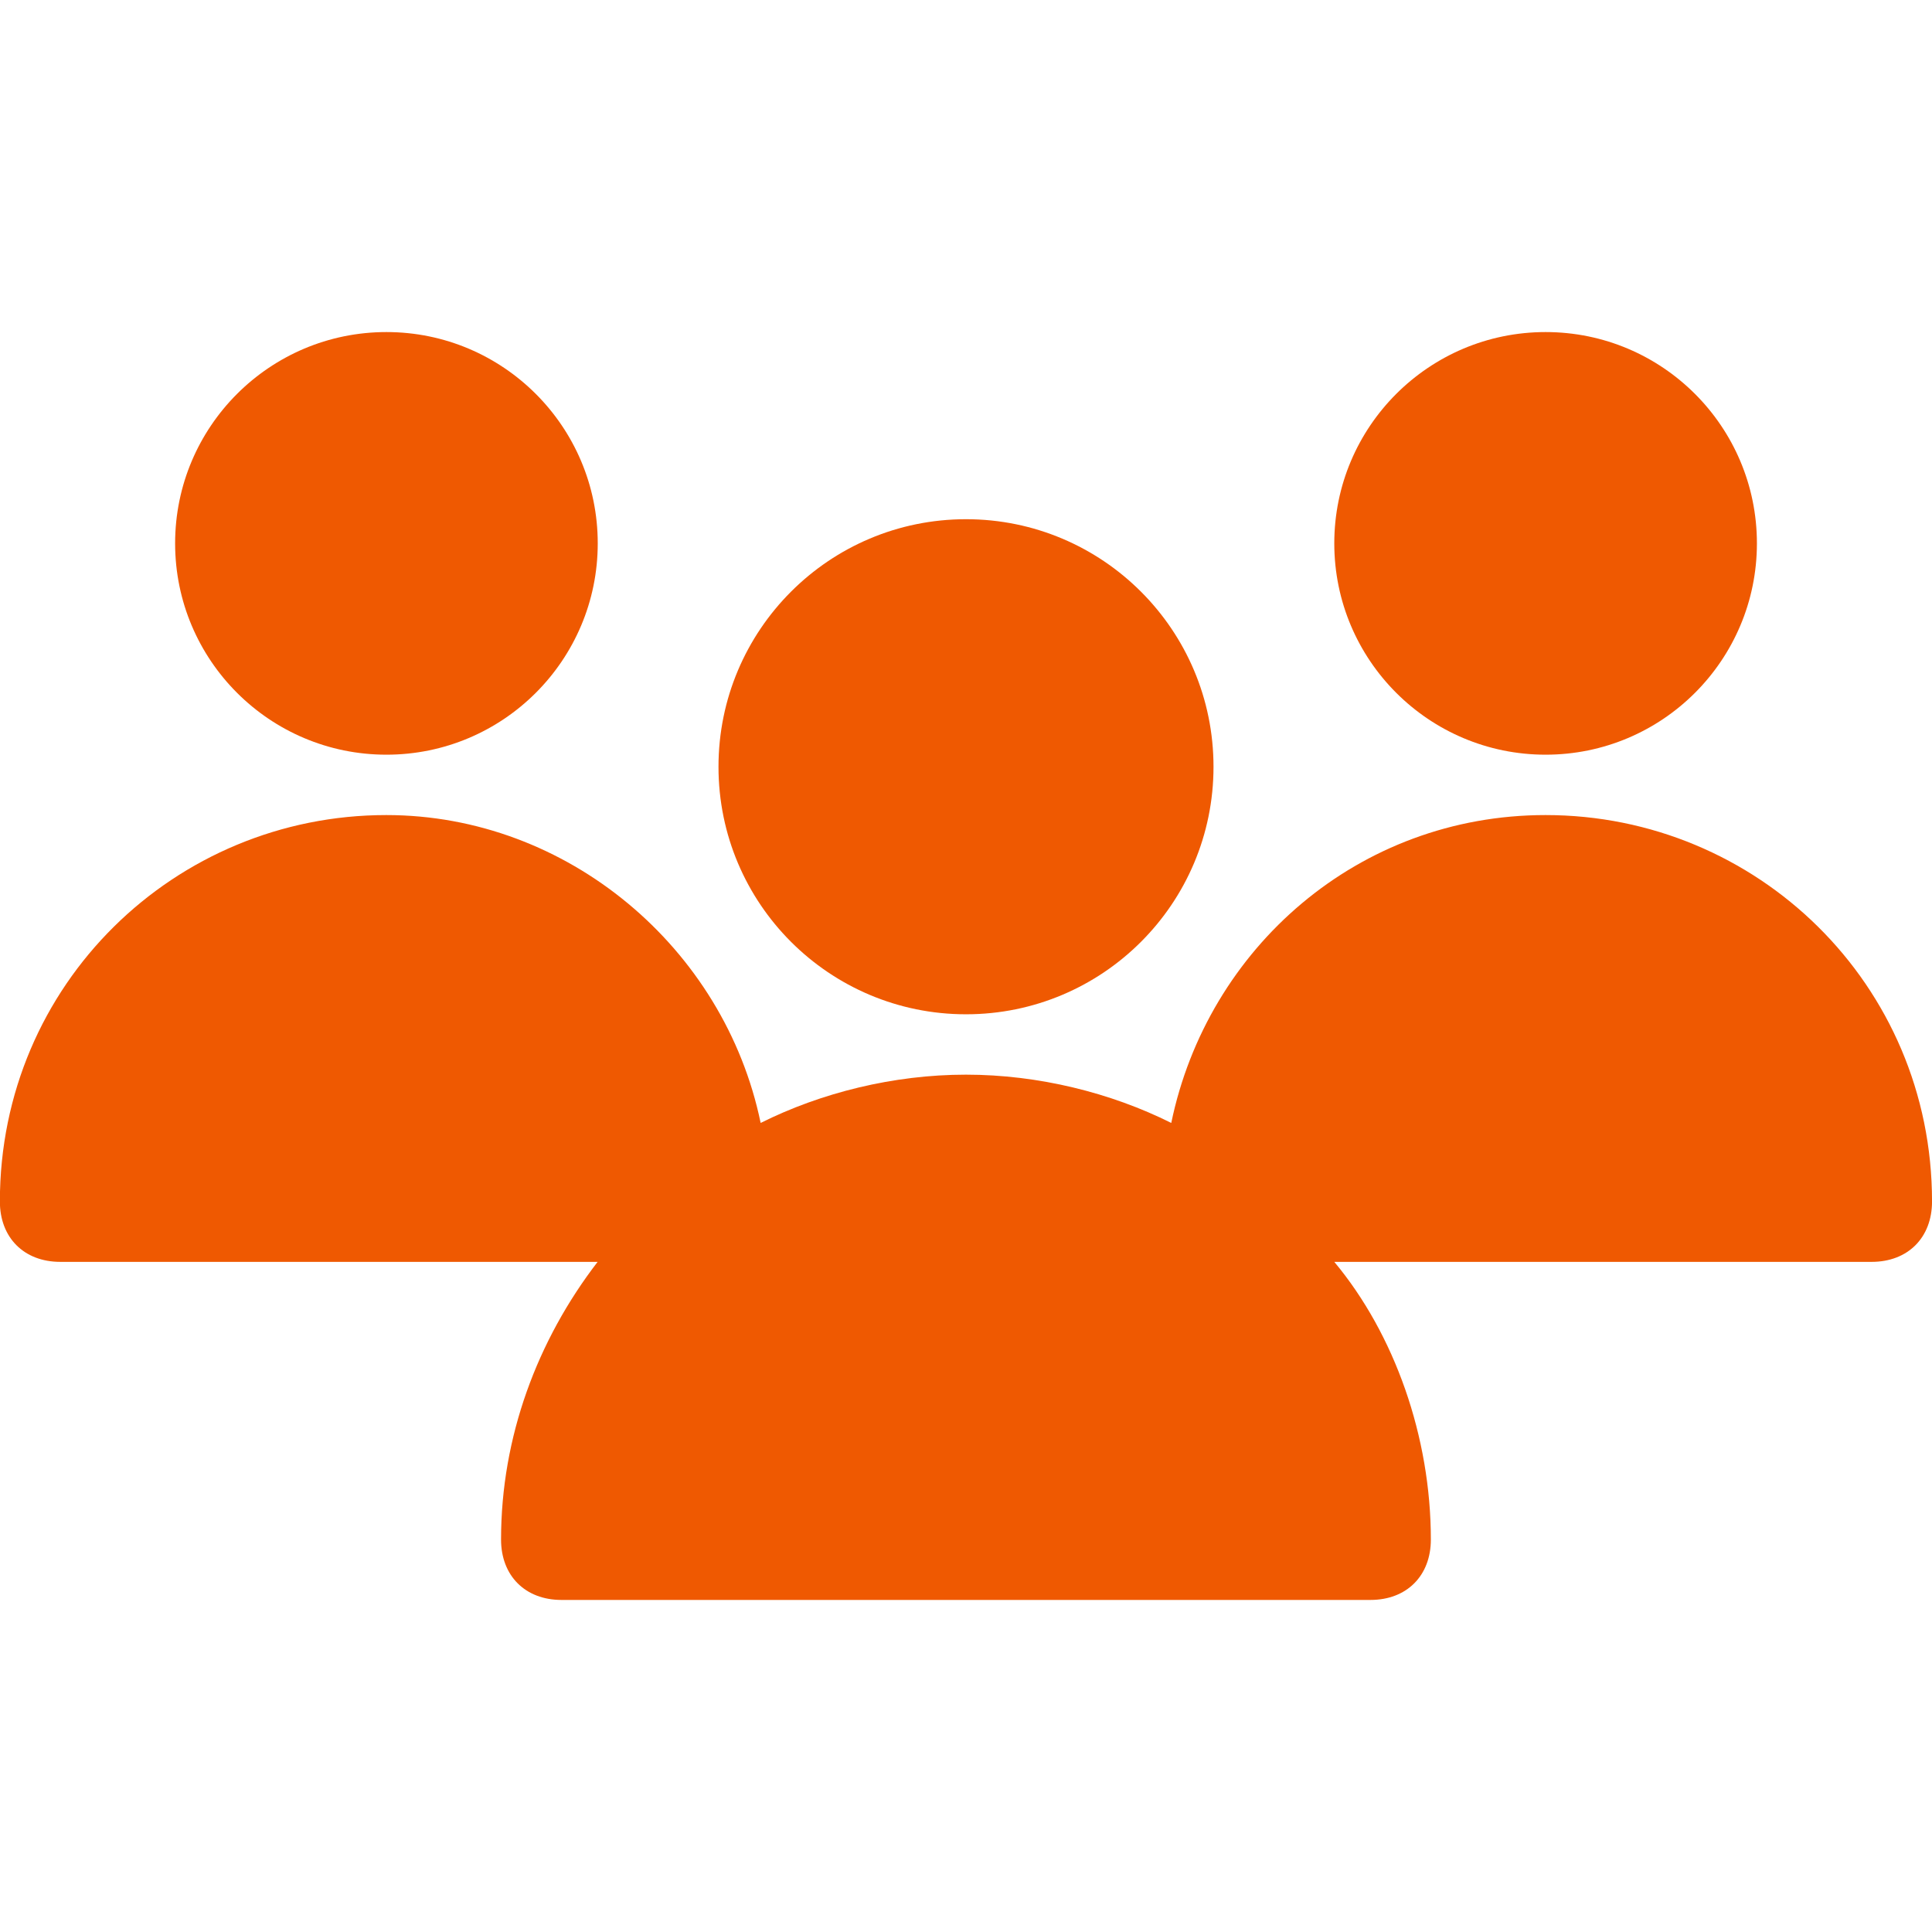
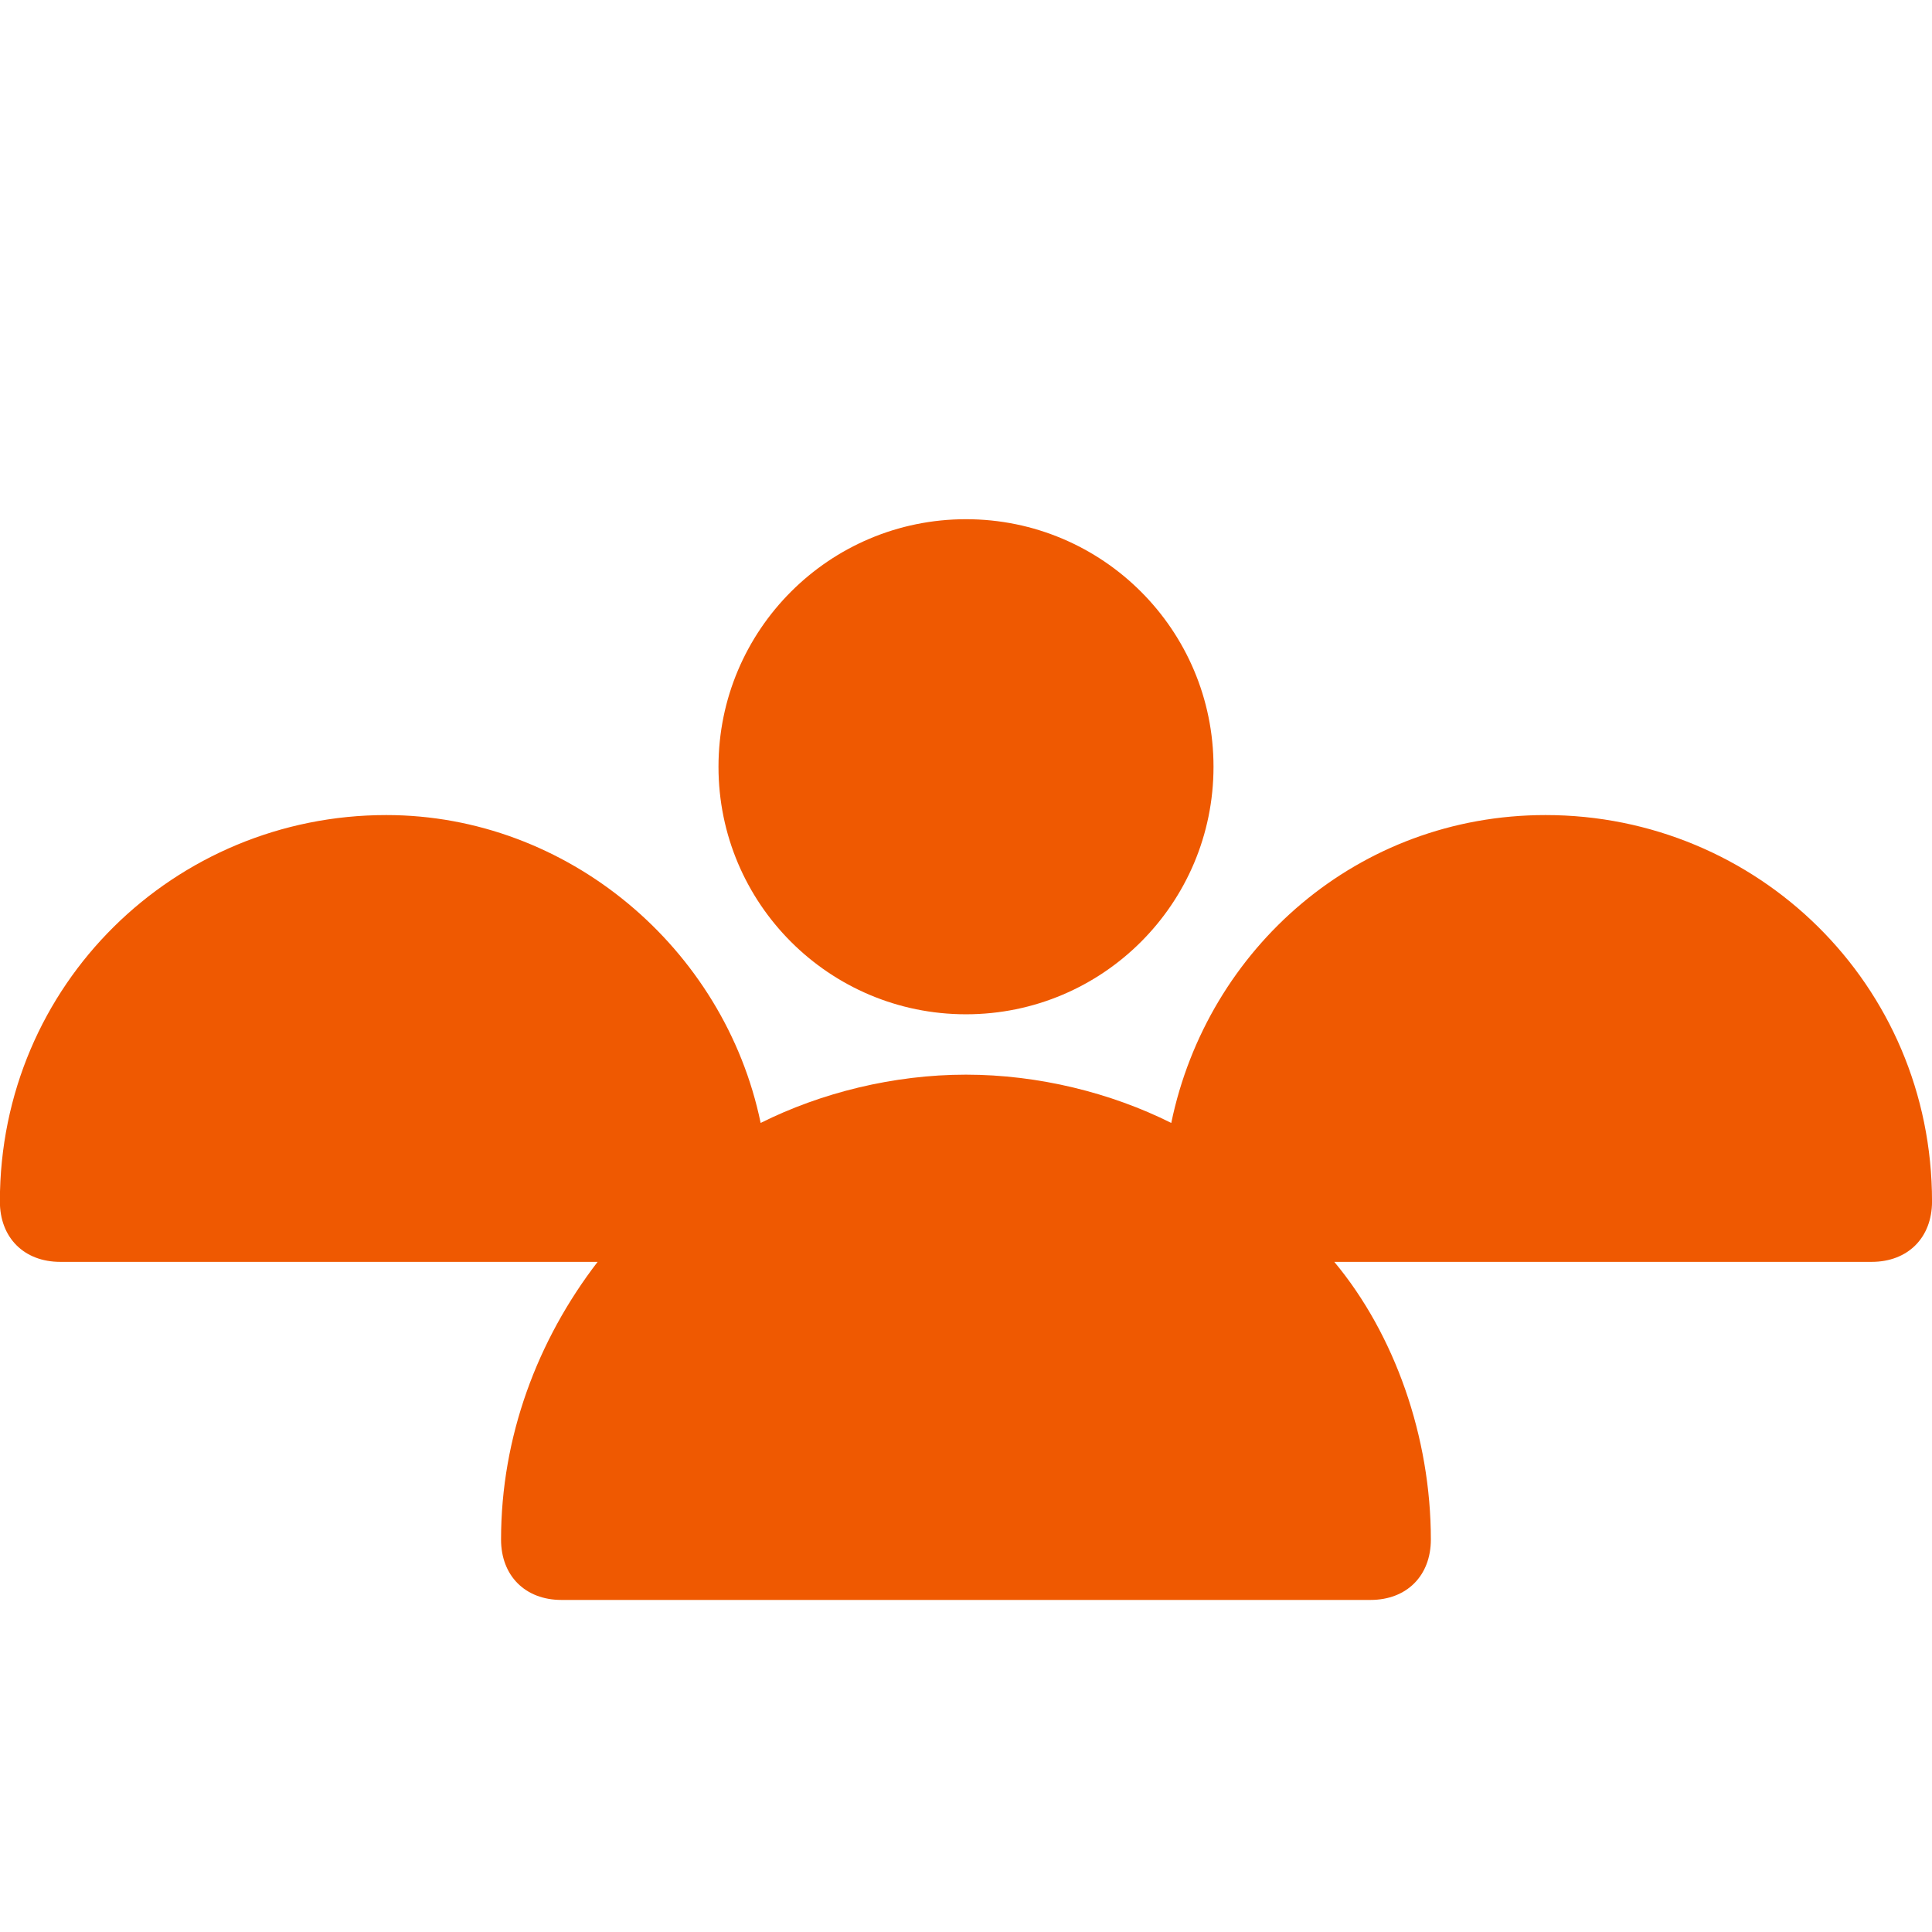
<svg xmlns="http://www.w3.org/2000/svg" width="128pt" height="128pt" version="1.1" viewBox="0 0 128 128">
  <path d="m80.398 50.801c0 9.059-7.34 16.398-16.398 16.398s-16.398-7.34-16.398-16.398c0-9.059 7.34-16.402 16.398-16.402s16.398 7.344 16.398 16.402z" fill="#ef5901" />
-   <path d="m116.4 36c0 7.731-6.266 14-14 14-7.731 0-14-6.269-14-14s6.269-14 14-14c7.734 0 14 6.269 14 14z" fill="#ef5901" />
  <path d="m102.4 54c-12.398 0-22.398 8.801-24.801 20.398-4-2-8.801-3.199-13.602-3.199-4.801 0-9.602 1.199-13.602 3.199-2.398-11.602-12.801-20.398-24.801-20.398-14 0-25.602 11.199-25.602 25.602 0 2.398 1.602 4 4 4h35.602c-4 5.199-6.398 11.602-6.398 18.398 0 2.398 1.602 4 4 4h53.602c2.398 0 4-1.602 4-4 0-6.801-2.398-13.602-6.398-18.398h35.602c2.398 0 4-1.602 4-4 0-14.402-11.602-25.602-25.602-25.602z" fill="#ef5901" />
-   <path d="m39.602 36c0 7.731-6.269 14-14 14-7.734 0-14-6.269-14-14s6.266-14 14-14c7.731 0 14 6.269 14 14z" fill="#ef5901" />
</svg>